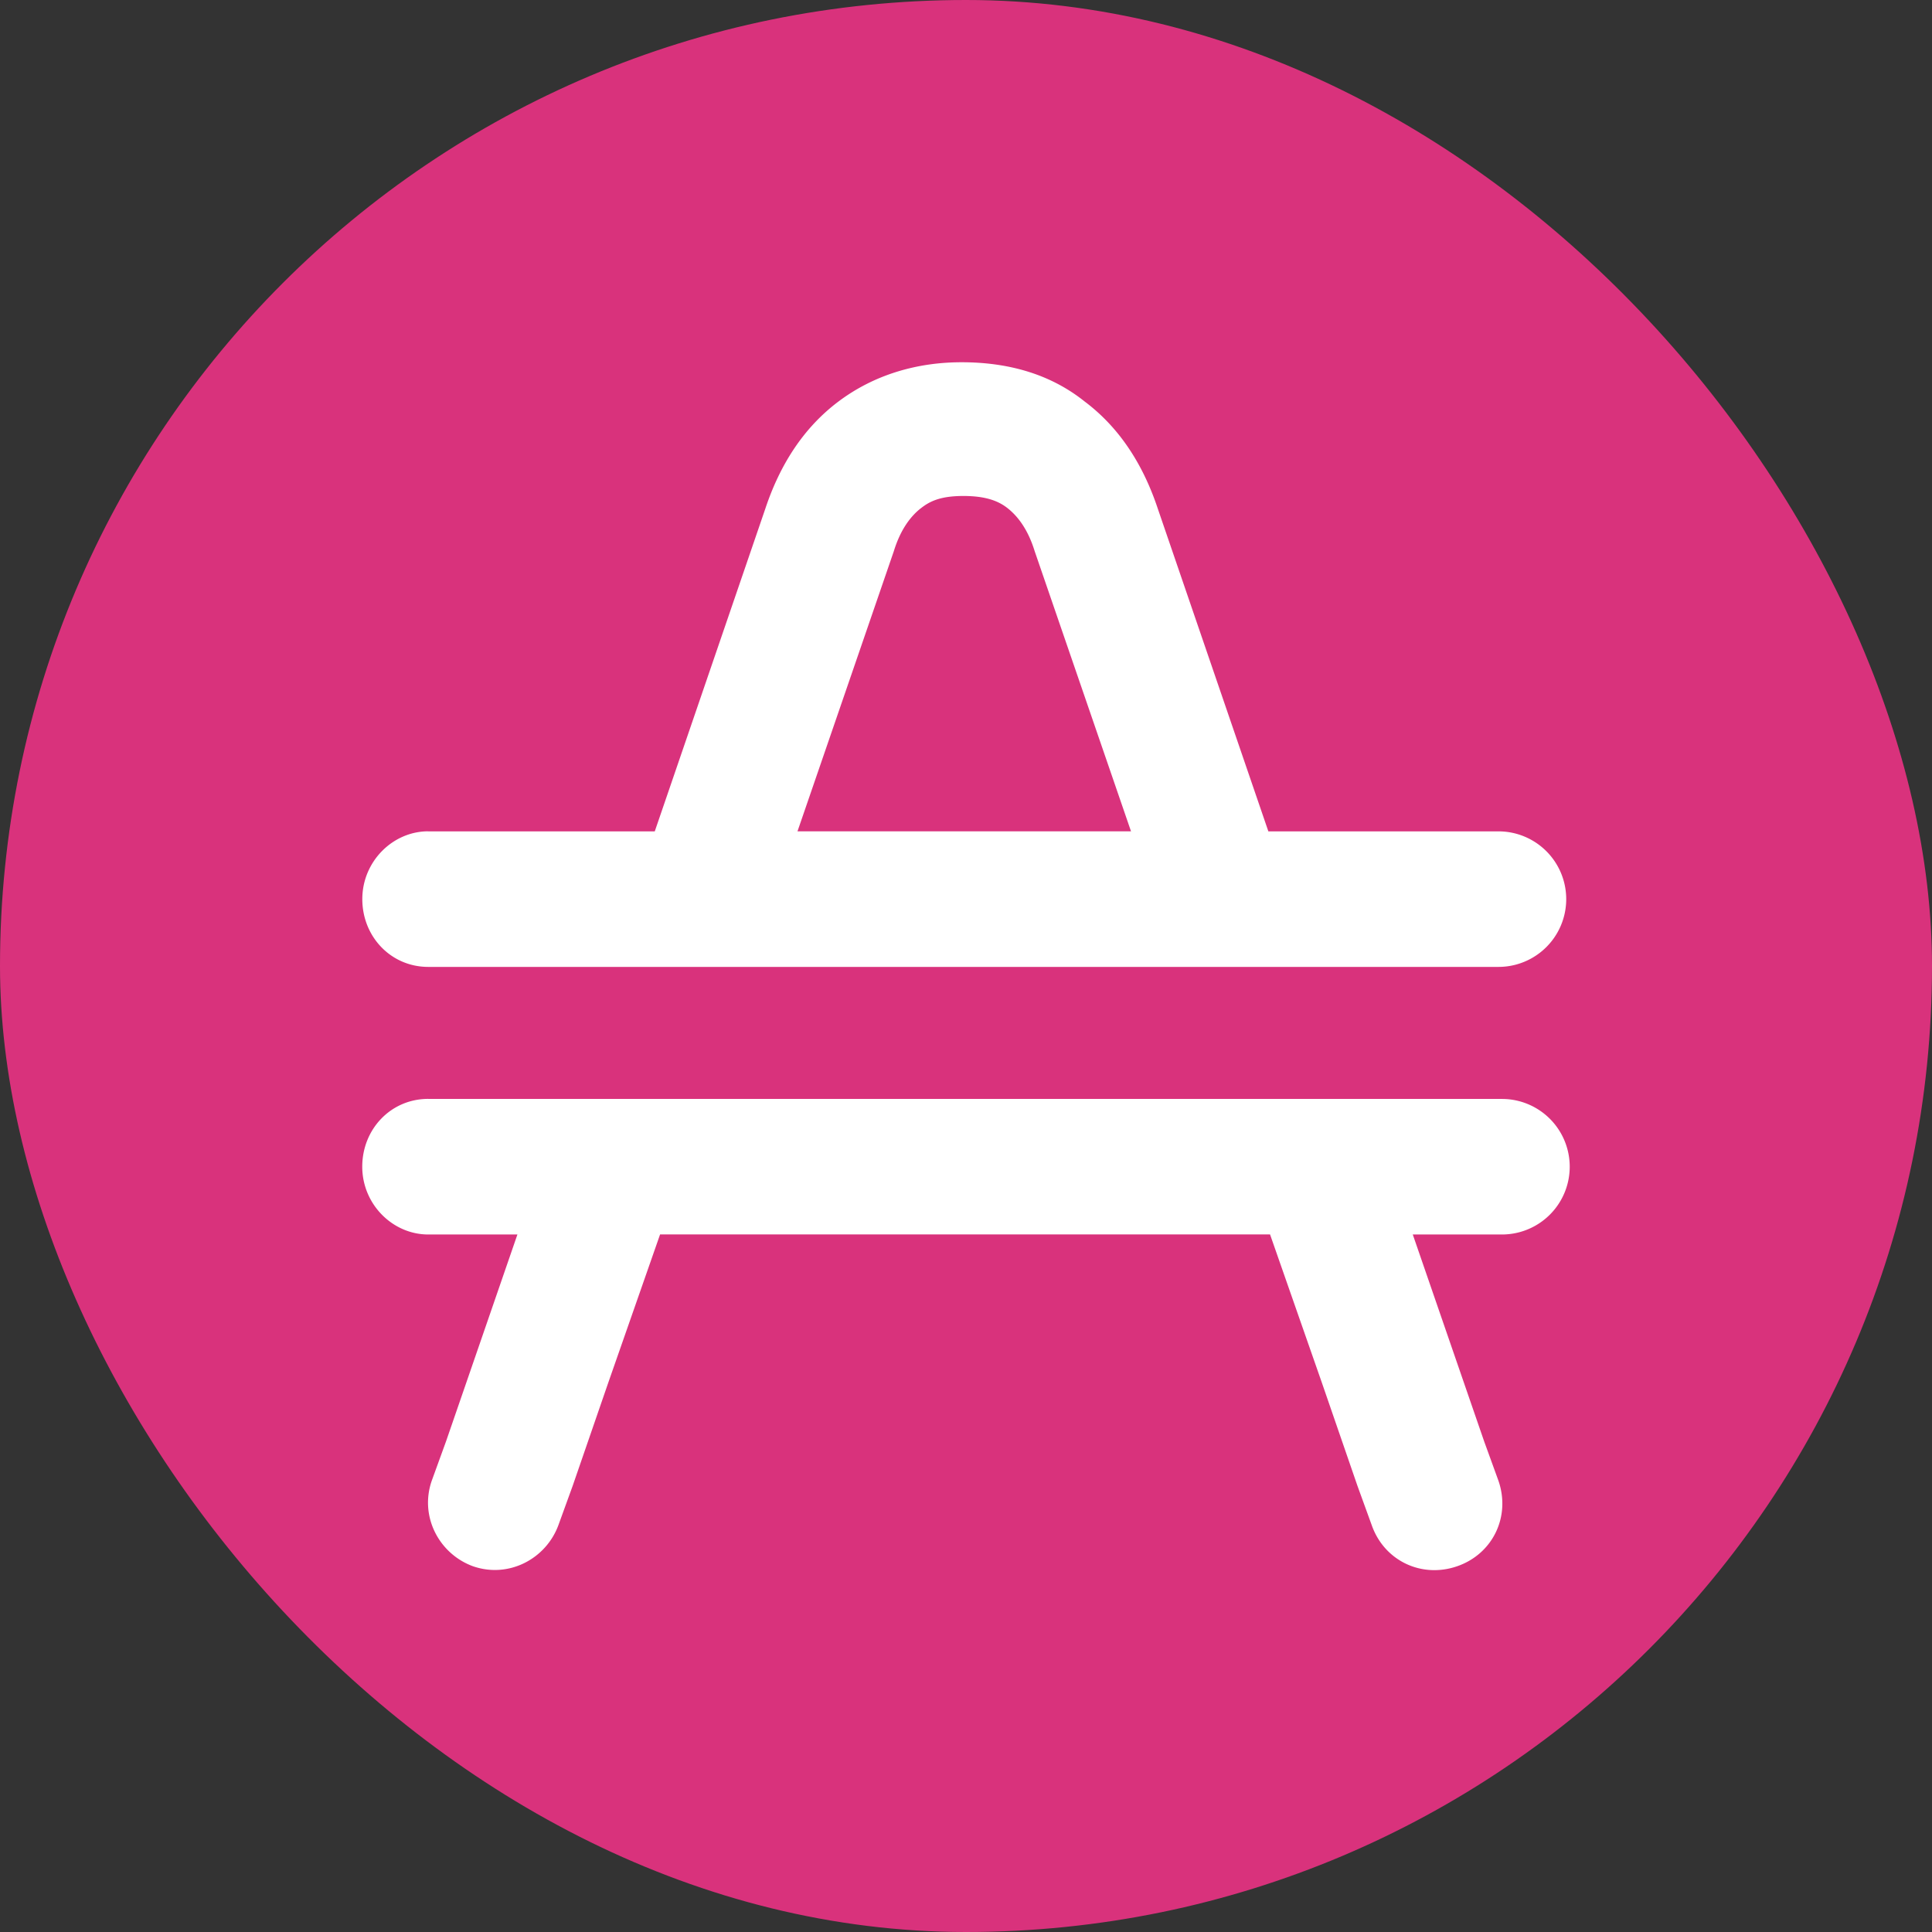
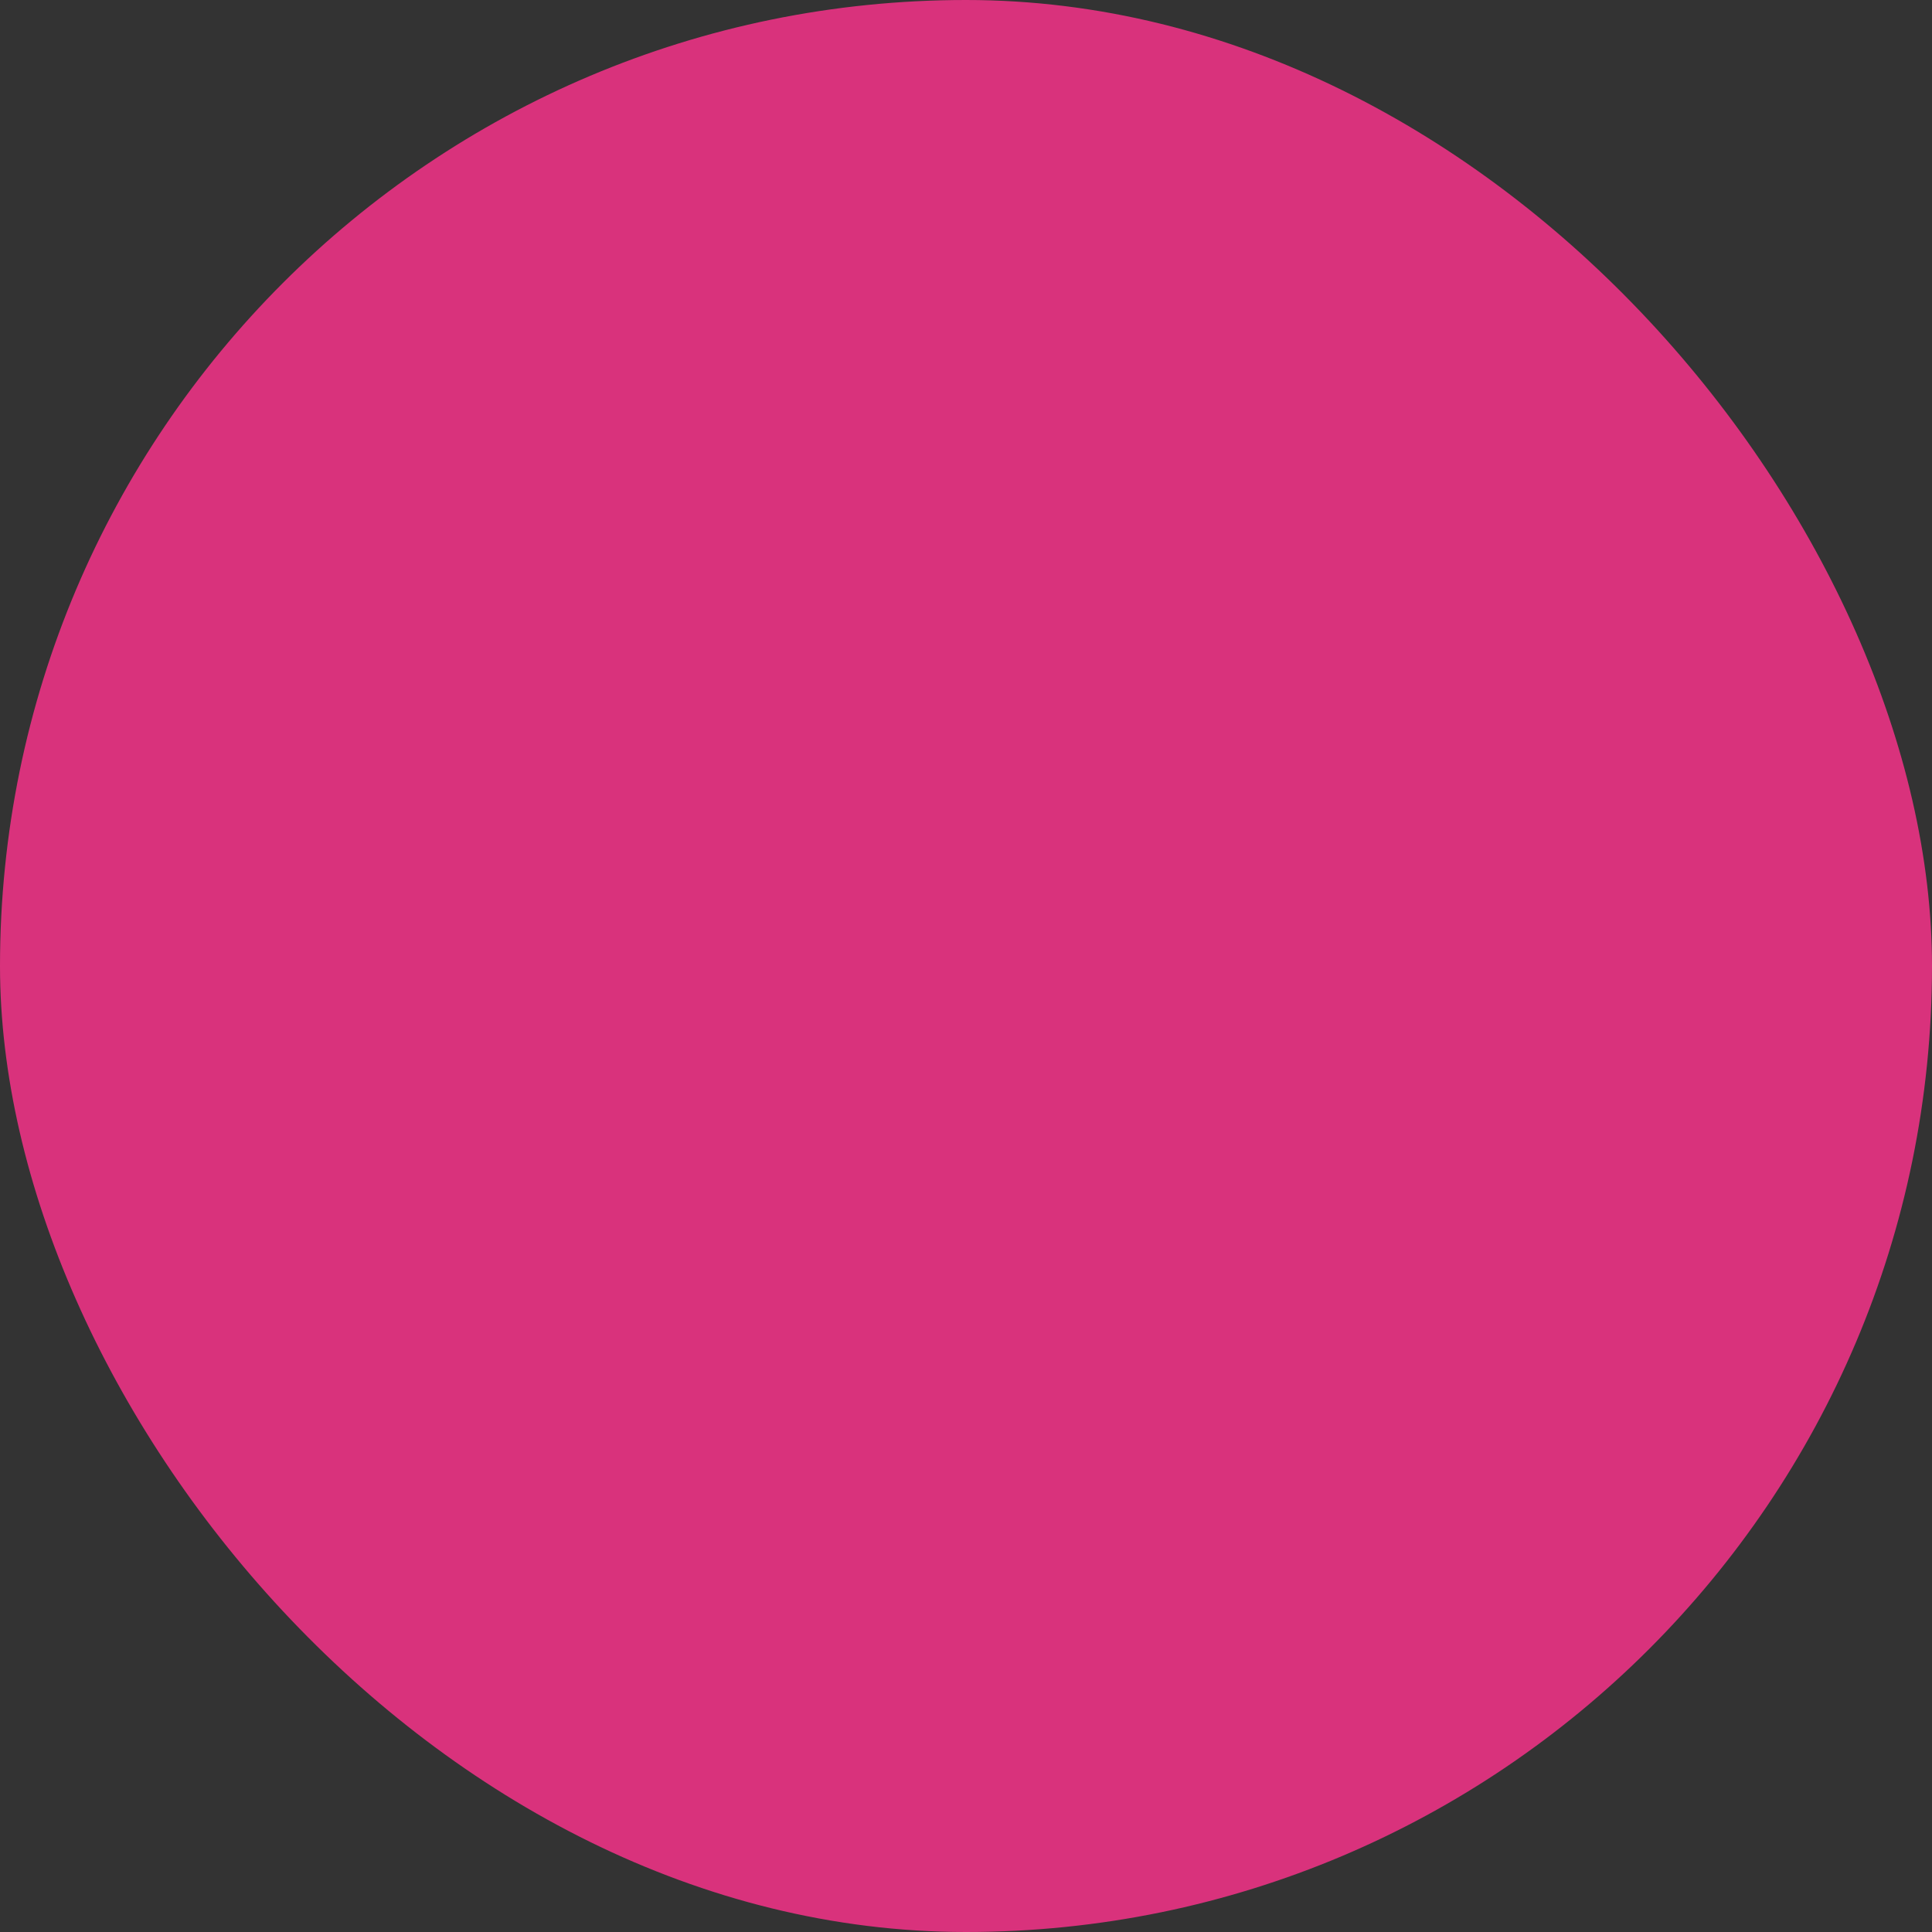
<svg xmlns="http://www.w3.org/2000/svg" width="32" height="32" fill="none">
  <rect width="100%" height="100%" fill="#333333" stroke="none" />
  <rect width="32" height="32" rx="16" fill="#d9327c" />
-   <path fill-rule="evenodd" d="M15.247 8.422c-.148.118-.325.325-.443.709l-1.595 4.638h5.524l-1.595-4.638c-.118-.384-.296-.591-.443-.709s-.354-.207-.738-.207-.561.089-.709.207zM7.093 13.77h3.752l1.832-5.347c.236-.709.62-1.329 1.211-1.773s1.3-.65 2.038-.65 1.448.177 2.039.65c.591.443.975 1.064 1.211 1.773l1.832 5.347h3.811a1.12 1.12 0 1 1 0 2.245h-2.984-2.334-7.06-2.334-3.013c-.62 0-1.093-.502-1.093-1.123s.502-1.123 1.093-1.123zm0 4.431c-.62 0-1.093.502-1.093 1.123s.502 1.123 1.093 1.123H8.57l-.591 1.713-.591 1.713-.236.65c-.207.591.118 1.211.679 1.418.591.207 1.211-.118 1.418-.68l.236-.65.591-1.713.857-2.452h10.103l.857 2.452.591 1.713.236.65c.207.591.827.886 1.418.68s.886-.827.68-1.418l-.236-.65-.591-1.713-.591-1.713h1.477a1.12 1.12 0 1 0 0-2.245h-2.245-2.334-8.567-2.334-2.304zm16.632 6.647l1.034-.354-1.034.354zm0 0l-1.034.355 1.034-.355zm-15.51 0l1.034.355-1.034-.355zm0 0l-1.034-.354 1.034.354z" fill="#fff" />
</svg>